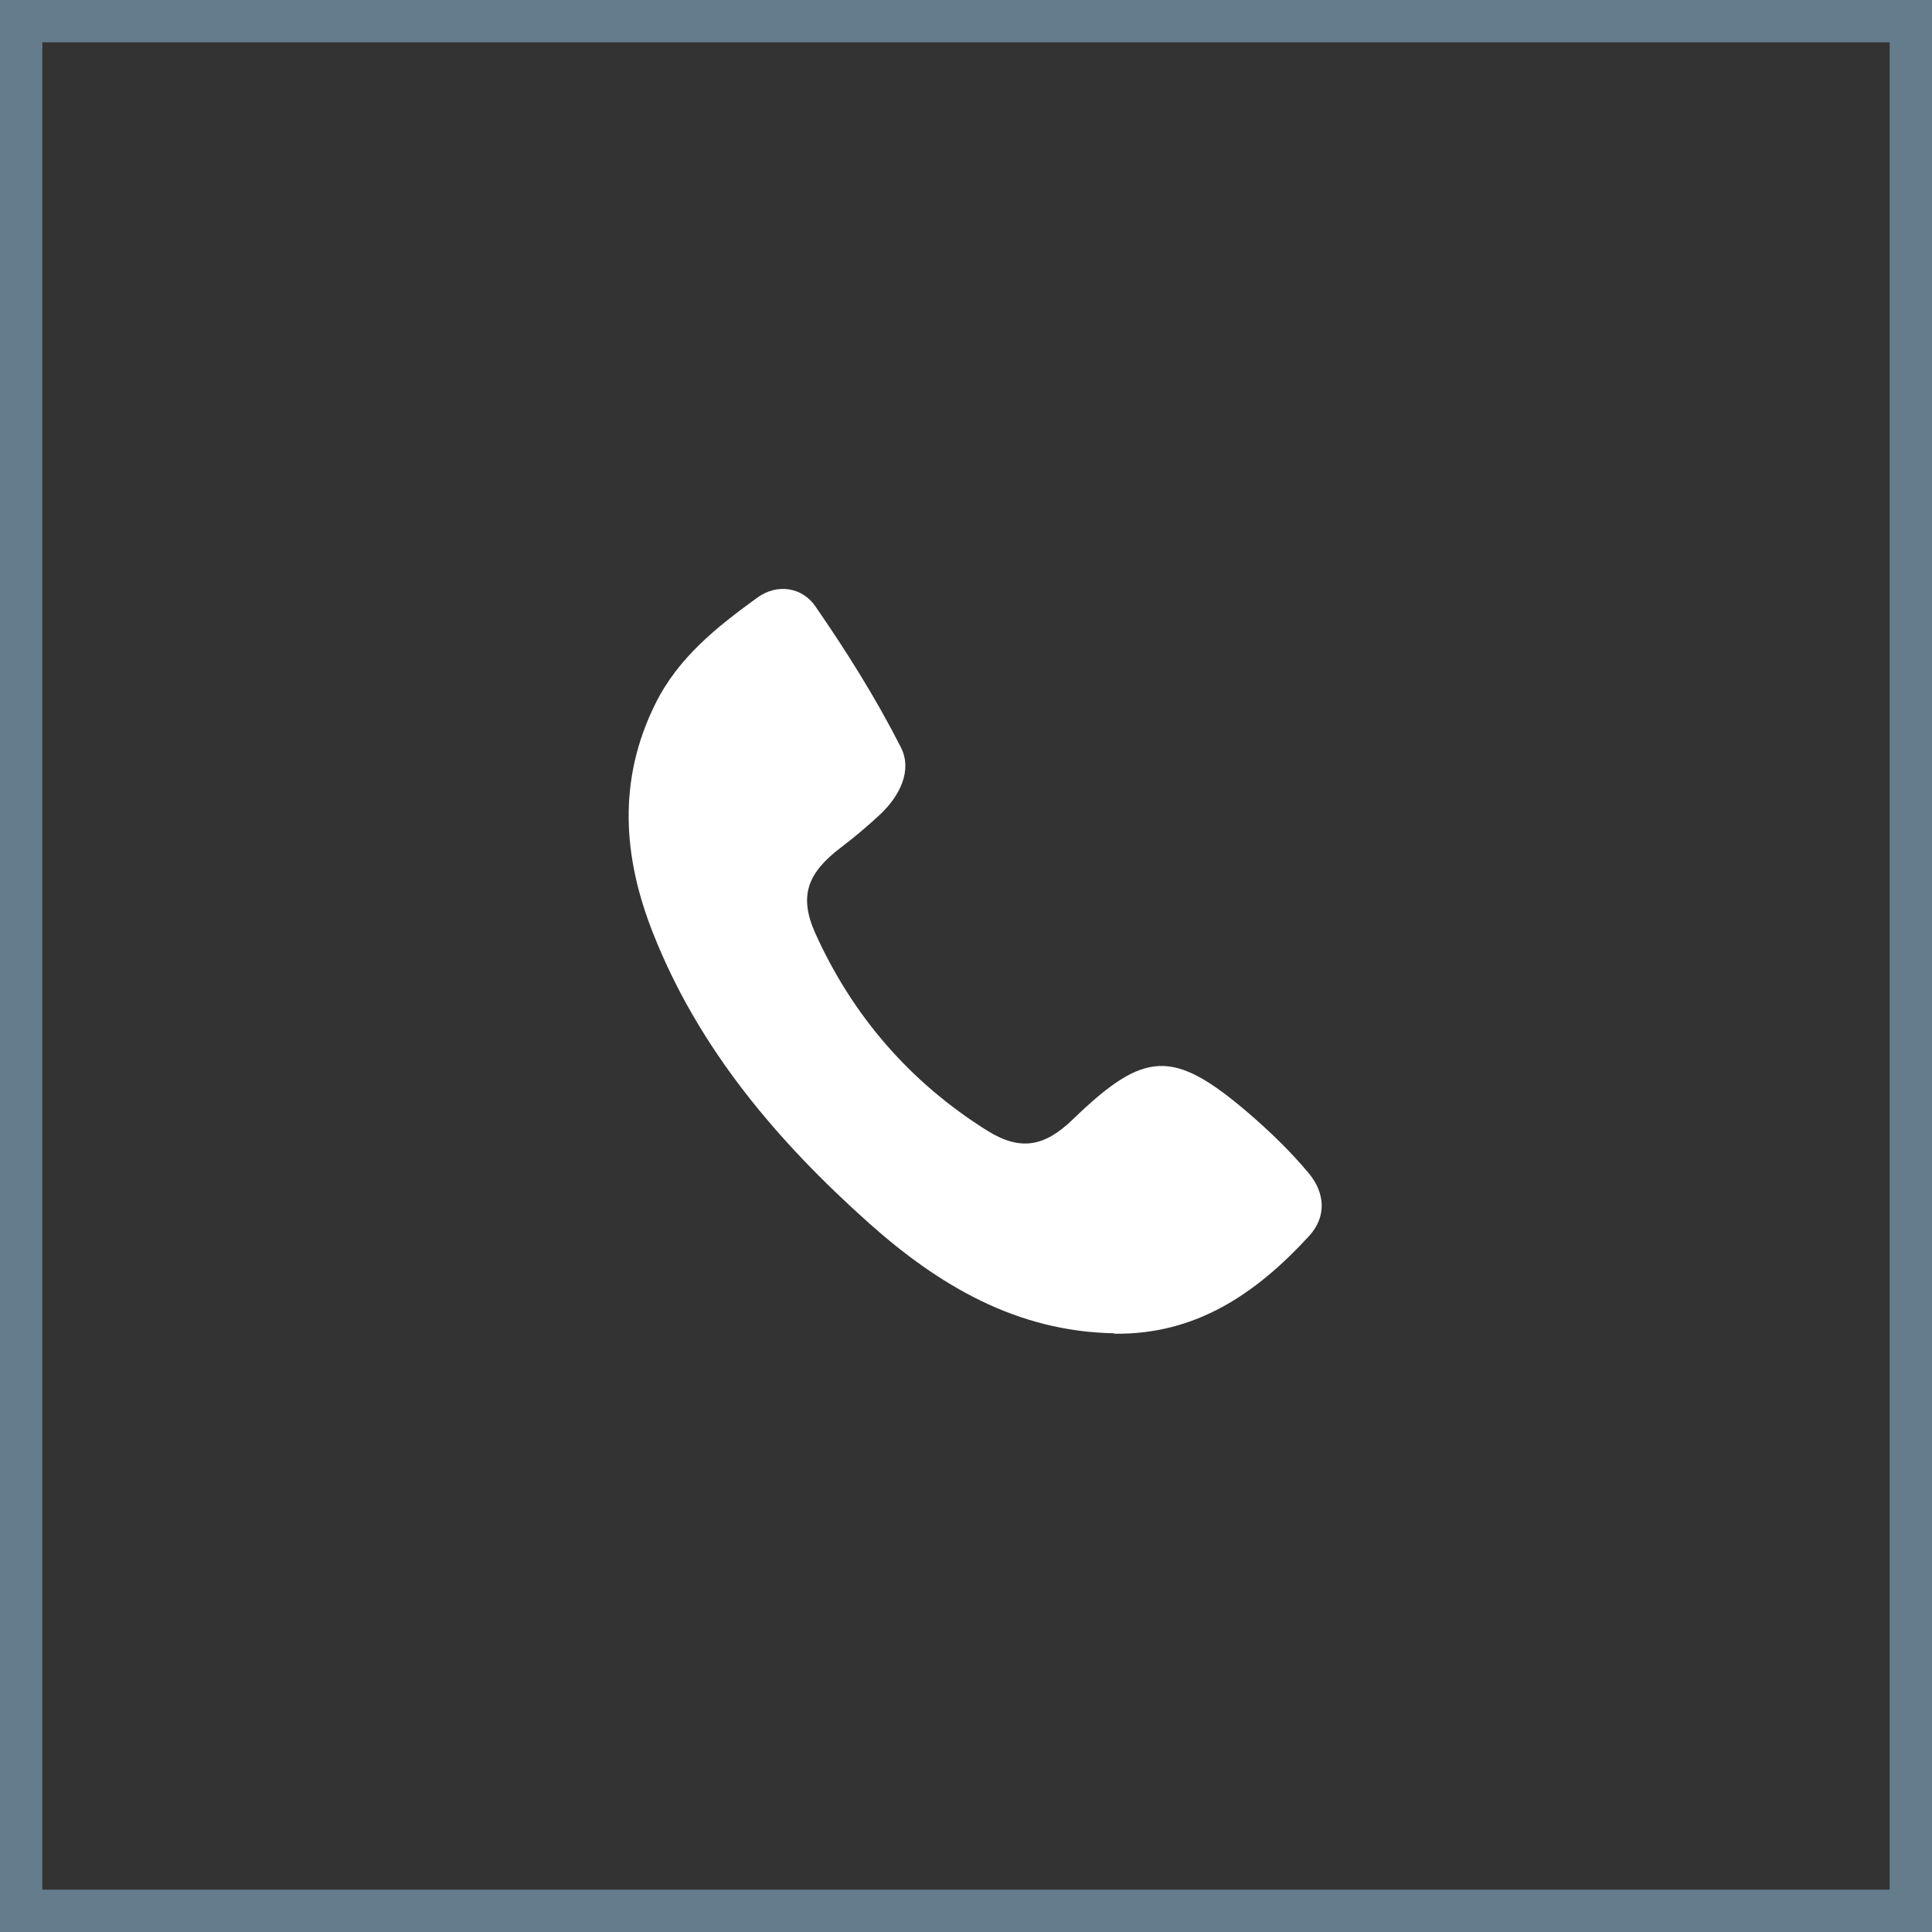
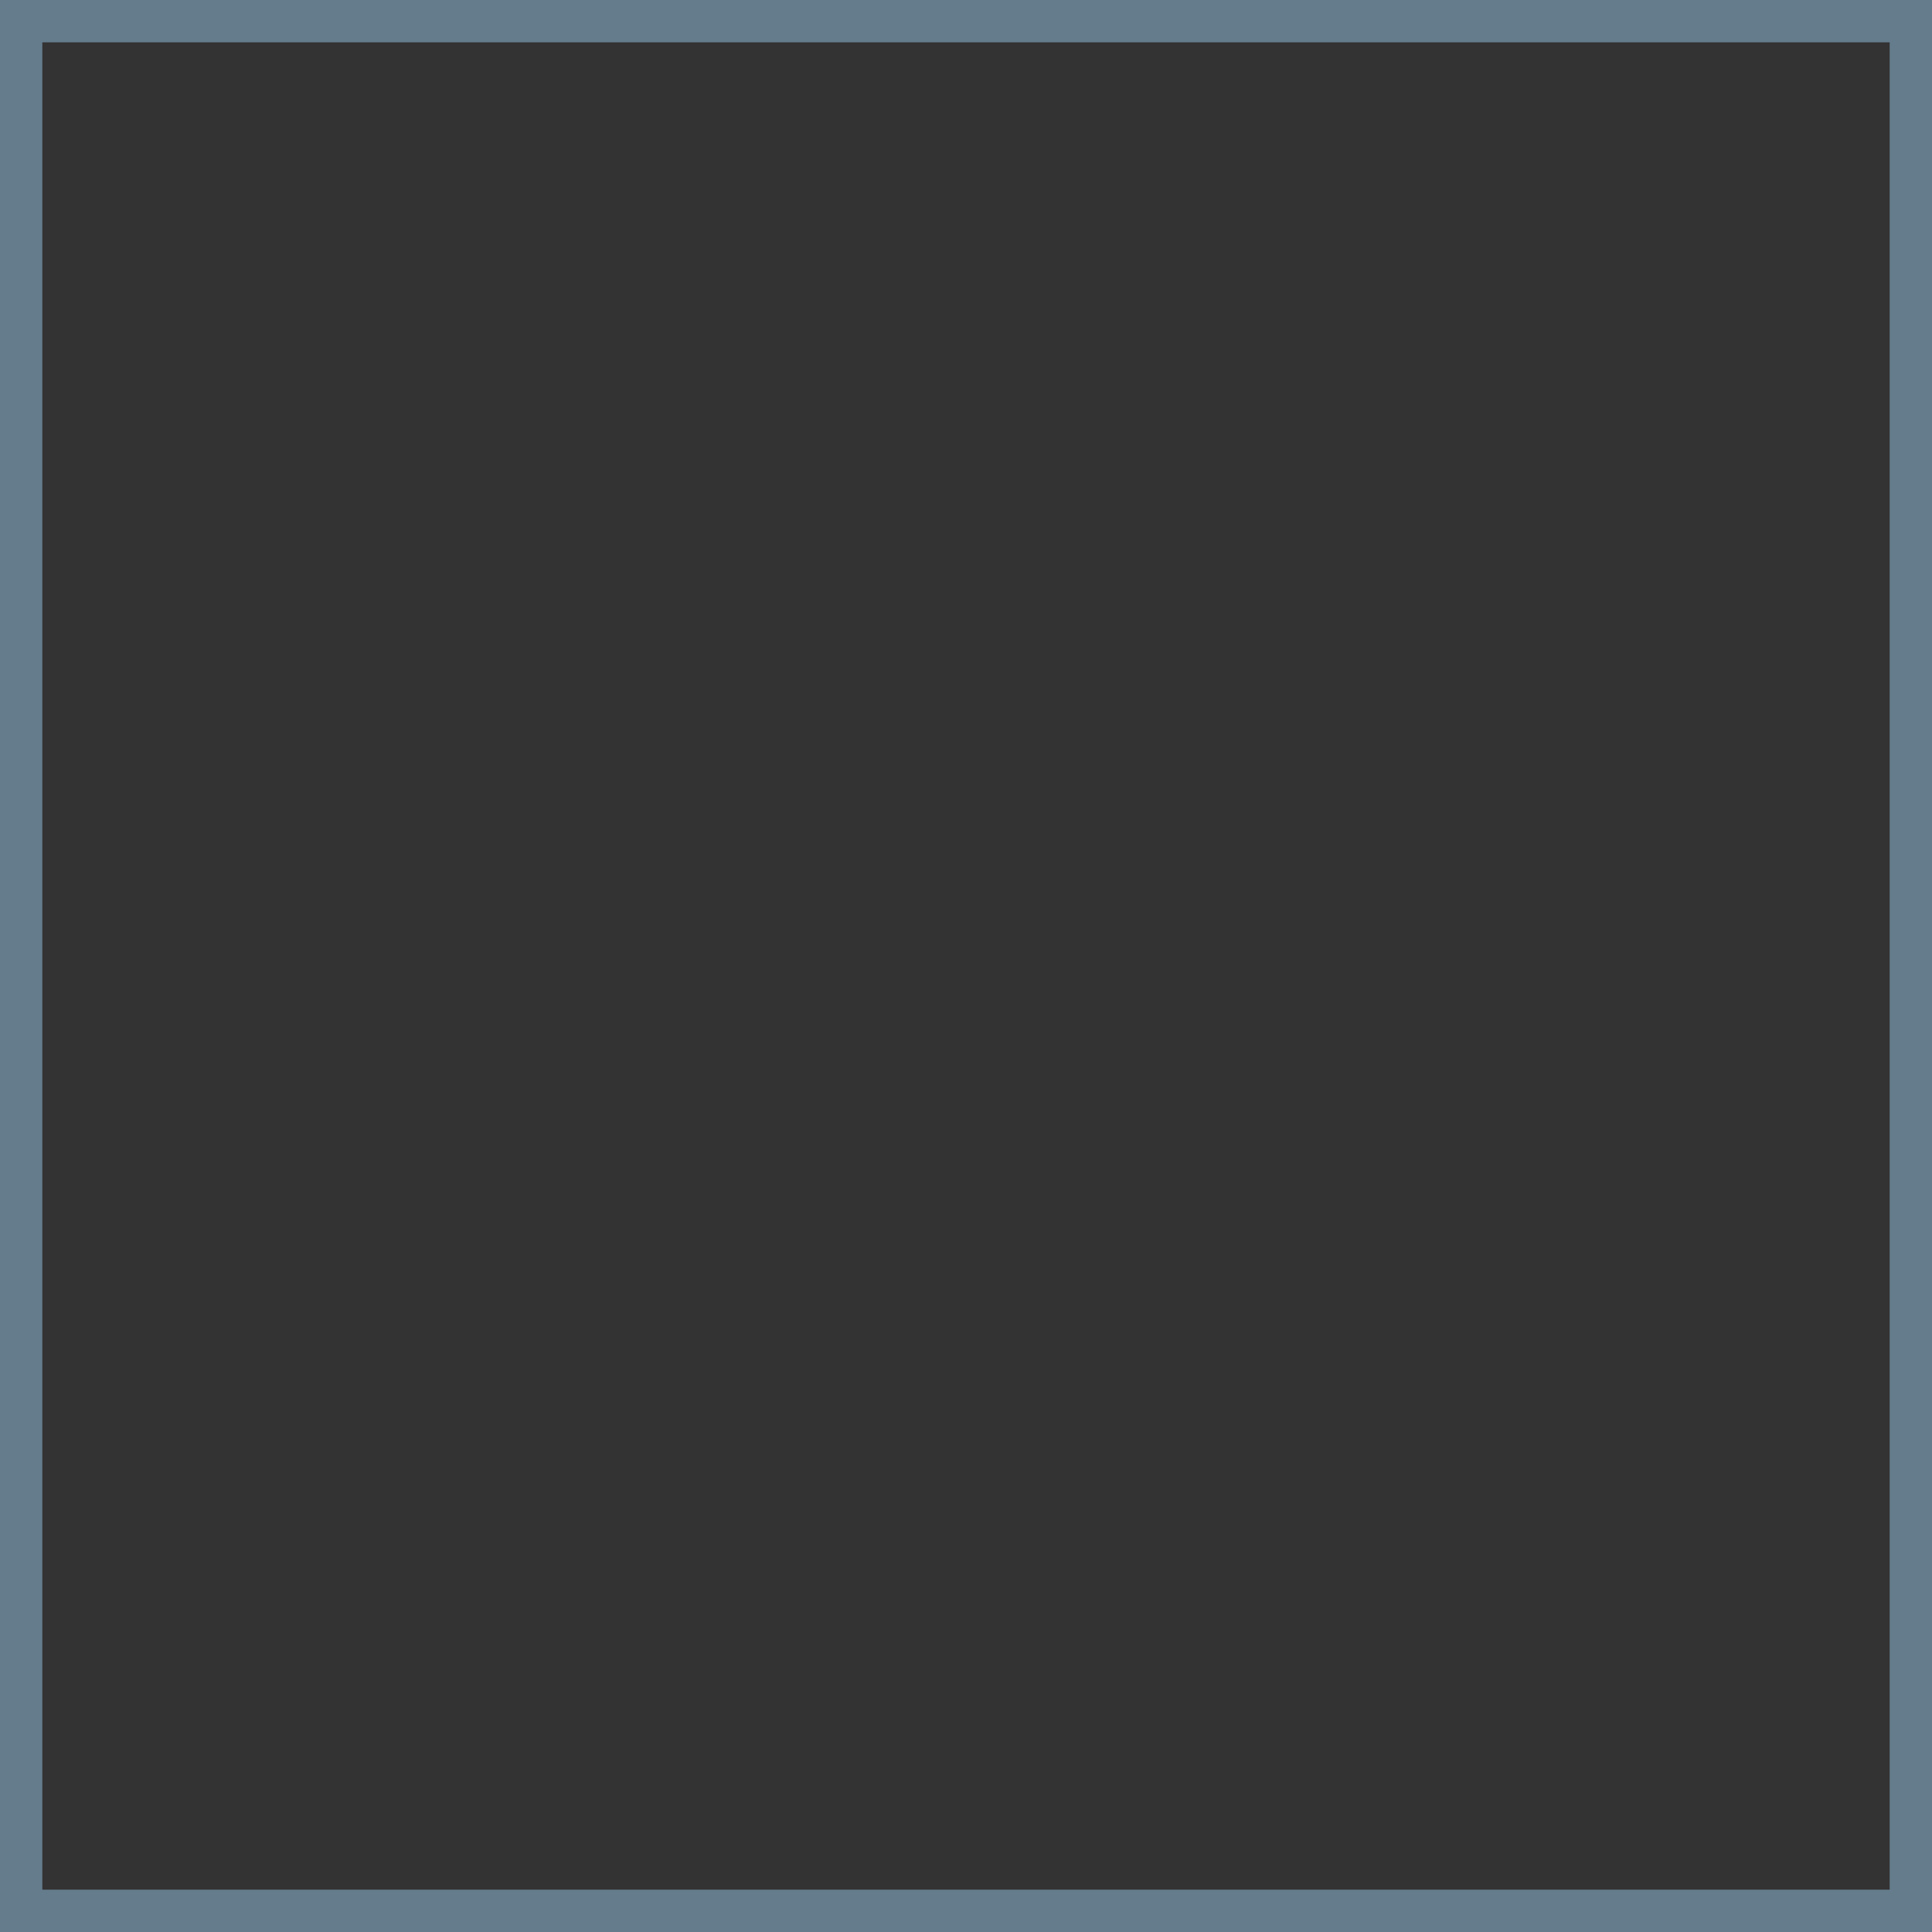
<svg xmlns="http://www.w3.org/2000/svg" viewBox="0 0 45.66 45.66" data-name="Layer 2" id="uuid-d71d3377-8210-4ed7-8418-e614564c9853">
  <rect x="0" y="0" width="45.66" height="45.66" fill="#333333" stroke="none" />
  <g data-name="Layer 1" id="uuid-1ee99dd2-999d-4ec6-a33b-2a188e16337b">
    <g>
      <rect style="fill: none; stroke: #647c8c; stroke-miterlimit: 10;" height="44.66" width="44.66" y=".5" x=".5" />
-       <path style="fill: #fff;" d="M26.33,31.51c-2.3-.04-4.14-1.13-5.79-2.6-2.16-1.93-4.02-4.11-5.1-6.84-.72-1.81-.85-3.63,.05-5.44,.54-1.09,1.45-1.81,2.4-2.5,.49-.36,1.08-.24,1.38,.2,.74,1.07,1.43,2.17,2.02,3.33,.28,.55-.03,1.15-.48,1.58-.3,.28-.62,.55-.95,.8-.77,.59-.99,1.13-.59,2.02,.88,1.95,2.24,3.52,4.06,4.66,.8,.5,1.37,.37,2.03-.27,1.69-1.63,2.36-1.67,4.14-.15,.51,.44,1.01,.92,1.44,1.44,.37,.45,.42,1.01,0,1.47-1.24,1.35-2.67,2.34-4.61,2.31Z" />
    </g>
  </g>
</svg>